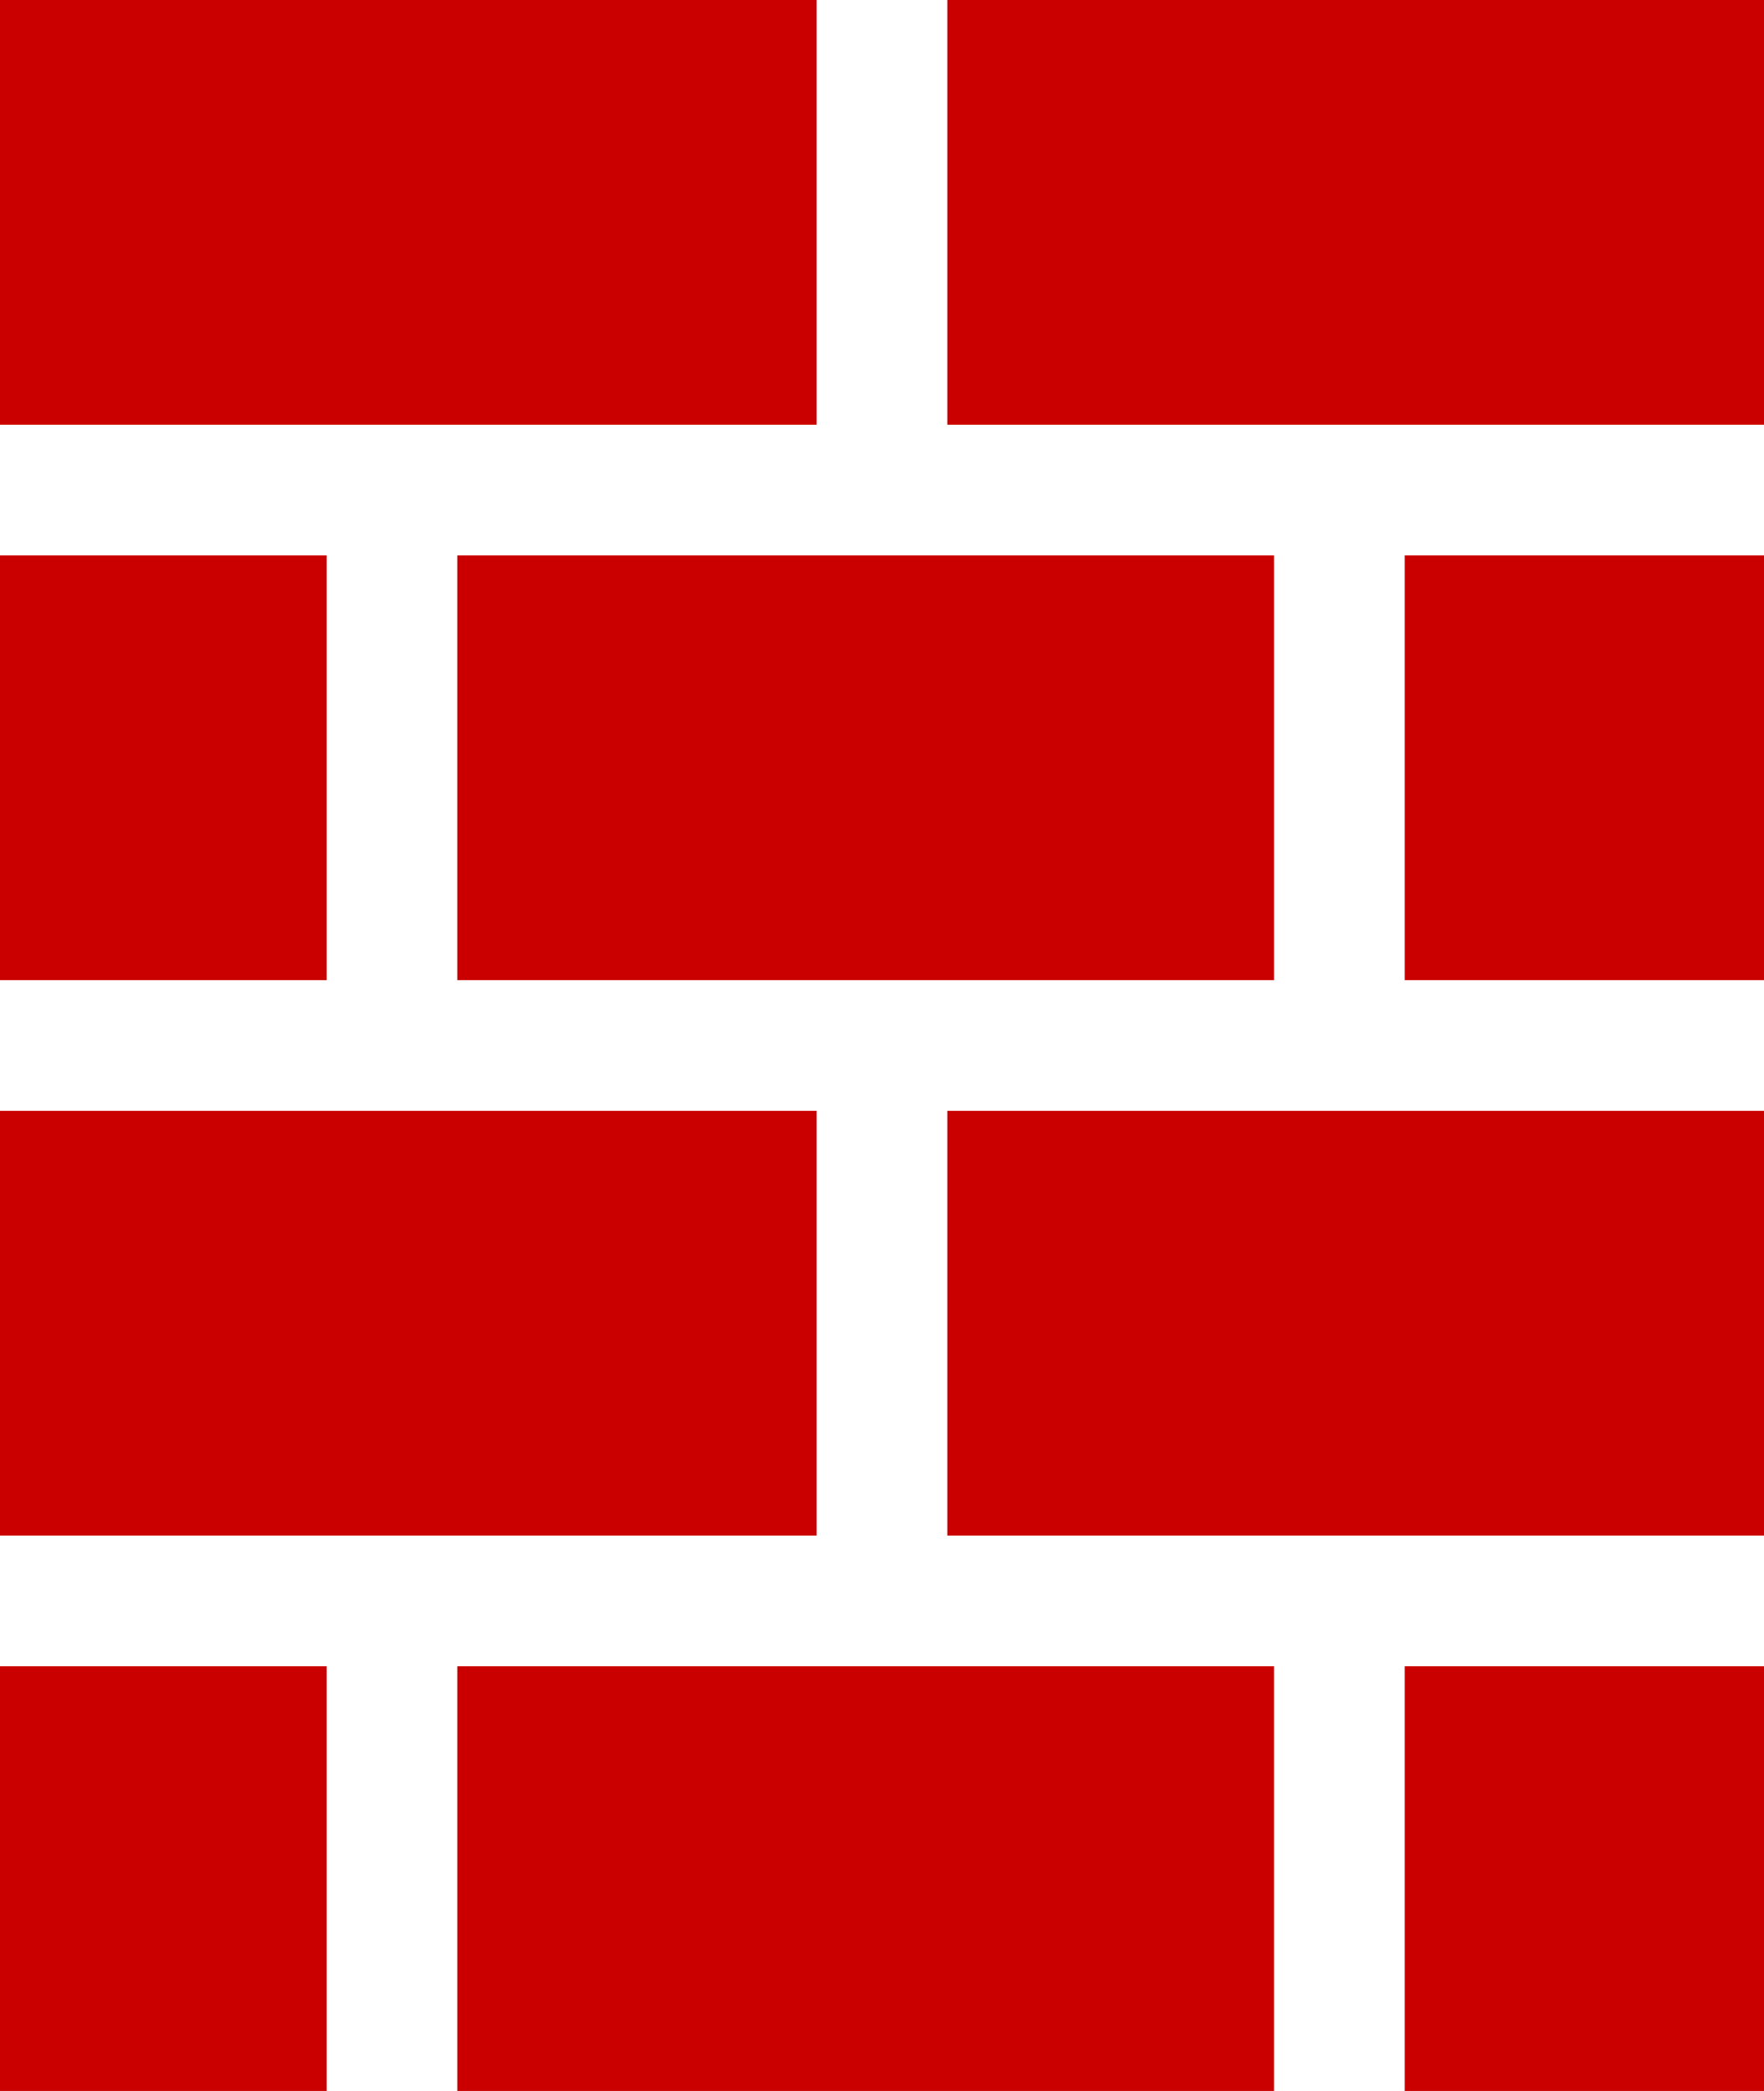
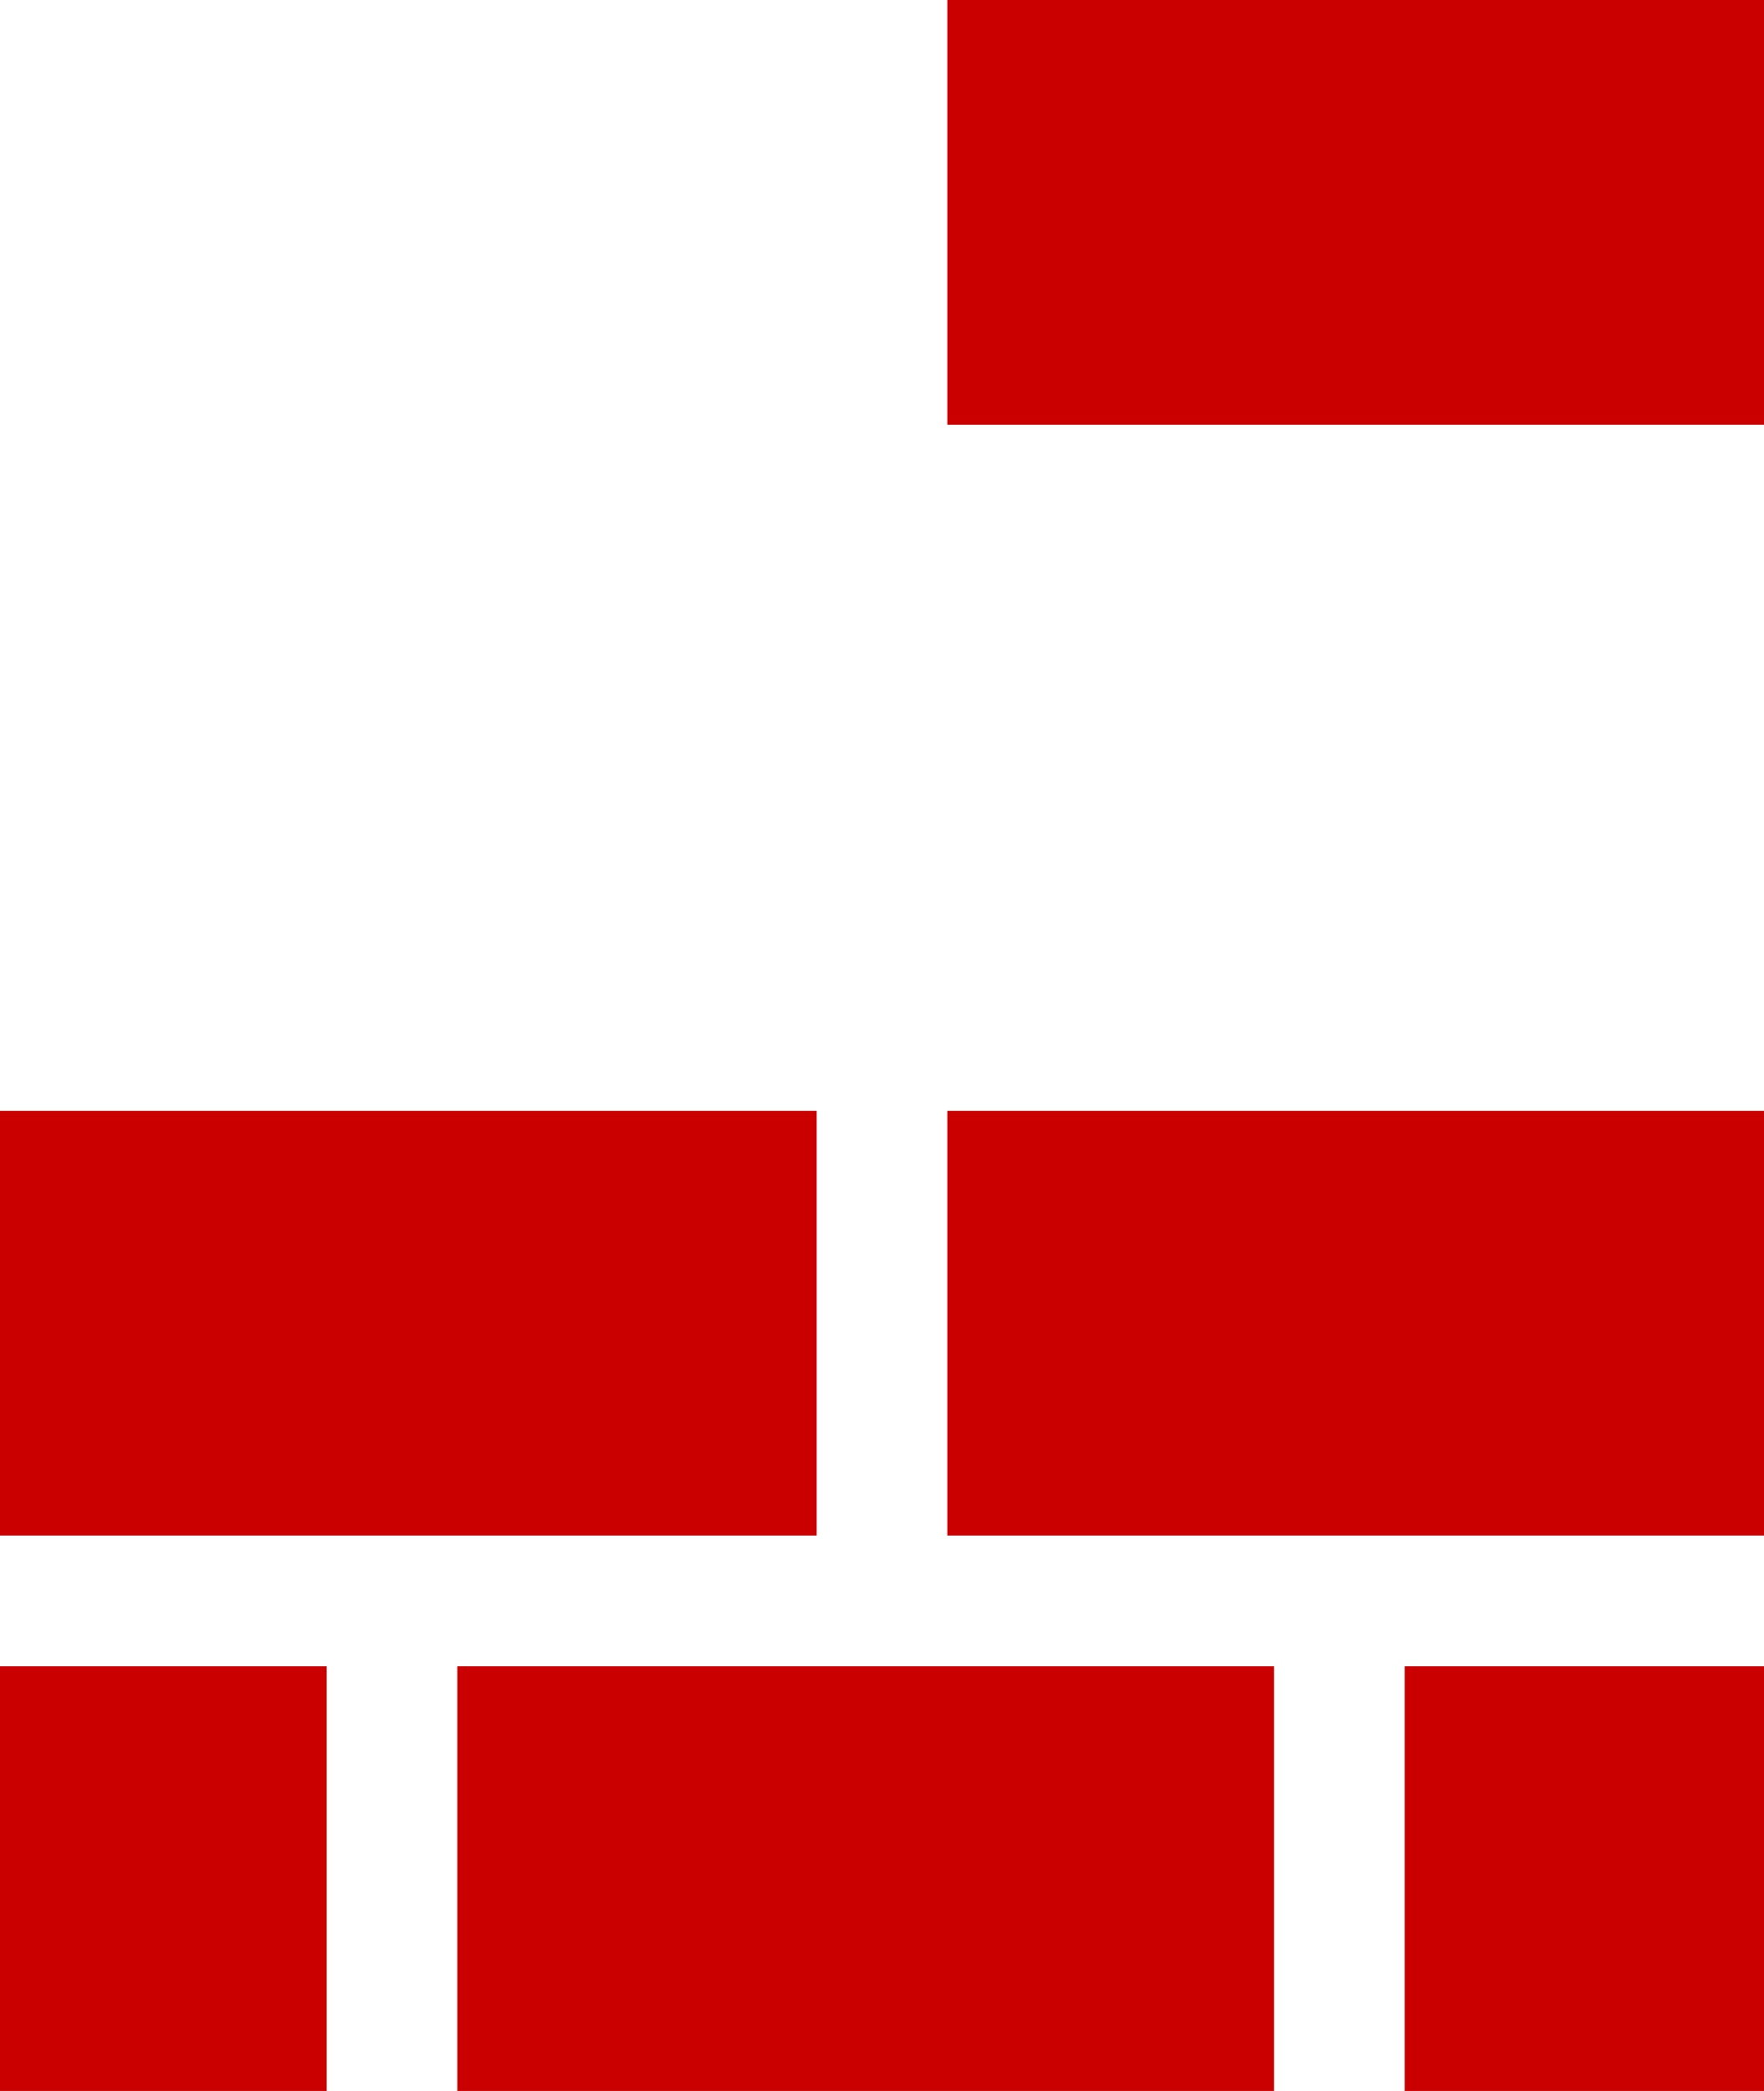
<svg xmlns="http://www.w3.org/2000/svg" width="54px" height="64px" viewBox="0 0 54 64" version="1.1">
  <title>Icons/Developments</title>
  <desc>Created with Sketch.</desc>
  <defs />
  <g id="Homepage" stroke="none" stroke-width="1" fill="none" fill-rule="evenodd">
    <g id="Desktop-HD" transform="translate(-598, -3636)" fill="#CA0000">
      <g id="Icons/Developments" transform="translate(598, 3636)">
-         <rect id="Rectangle-14" x="43" y="17" width="11" height="13" />
        <rect id="Rectangle-14" x="43" y="51" width="11" height="13" />
-         <rect id="Rectangle-14" x="0" y="0" width="25" height="13" />
-         <rect id="Rectangle-14" x="14" y="17" width="25" height="13" />
-         <rect id="Rectangle-14" x="0" y="17" width="10" height="13" />
        <rect id="Rectangle-14" x="14" y="51" width="25" height="13" />
        <rect id="Rectangle-14" x="0" y="51" width="10" height="13" />
        <rect id="Rectangle-14" x="29" y="0" width="25" height="13" />
        <rect id="Rectangle-14" x="0" y="34" width="25" height="13" />
        <rect id="Rectangle-14" x="29" y="34" width="25" height="13" />
      </g>
    </g>
  </g>
</svg>